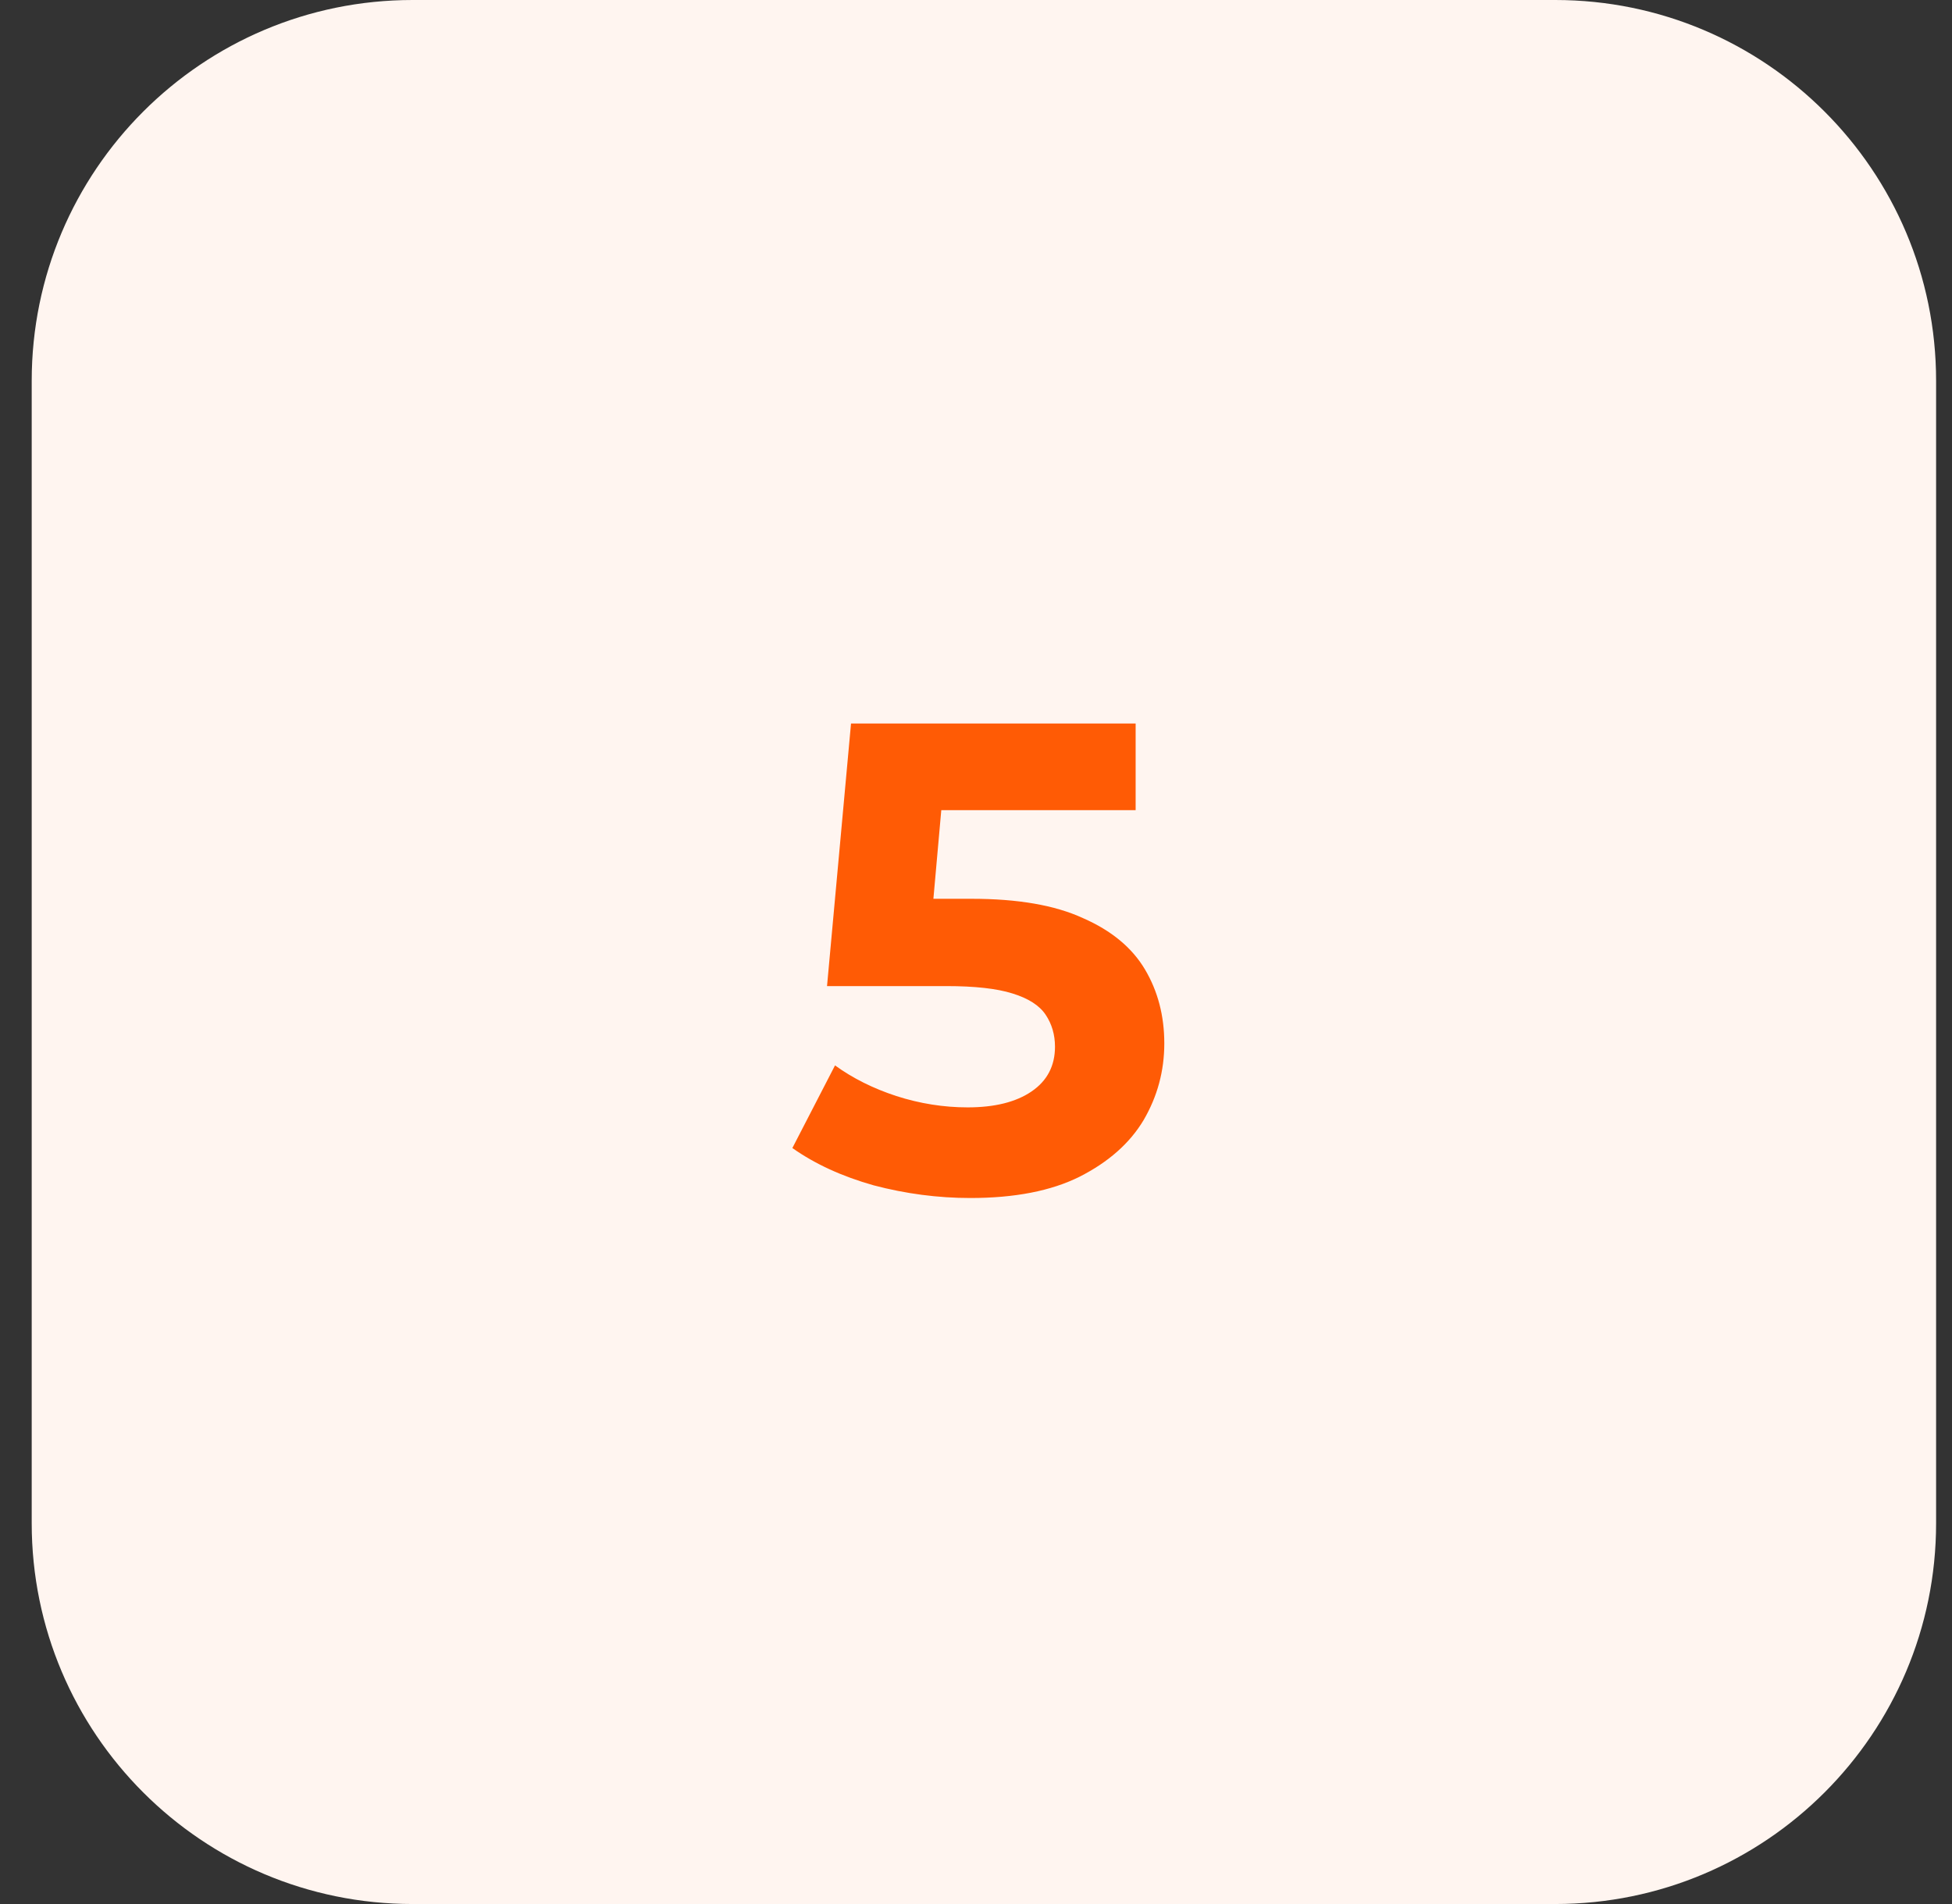
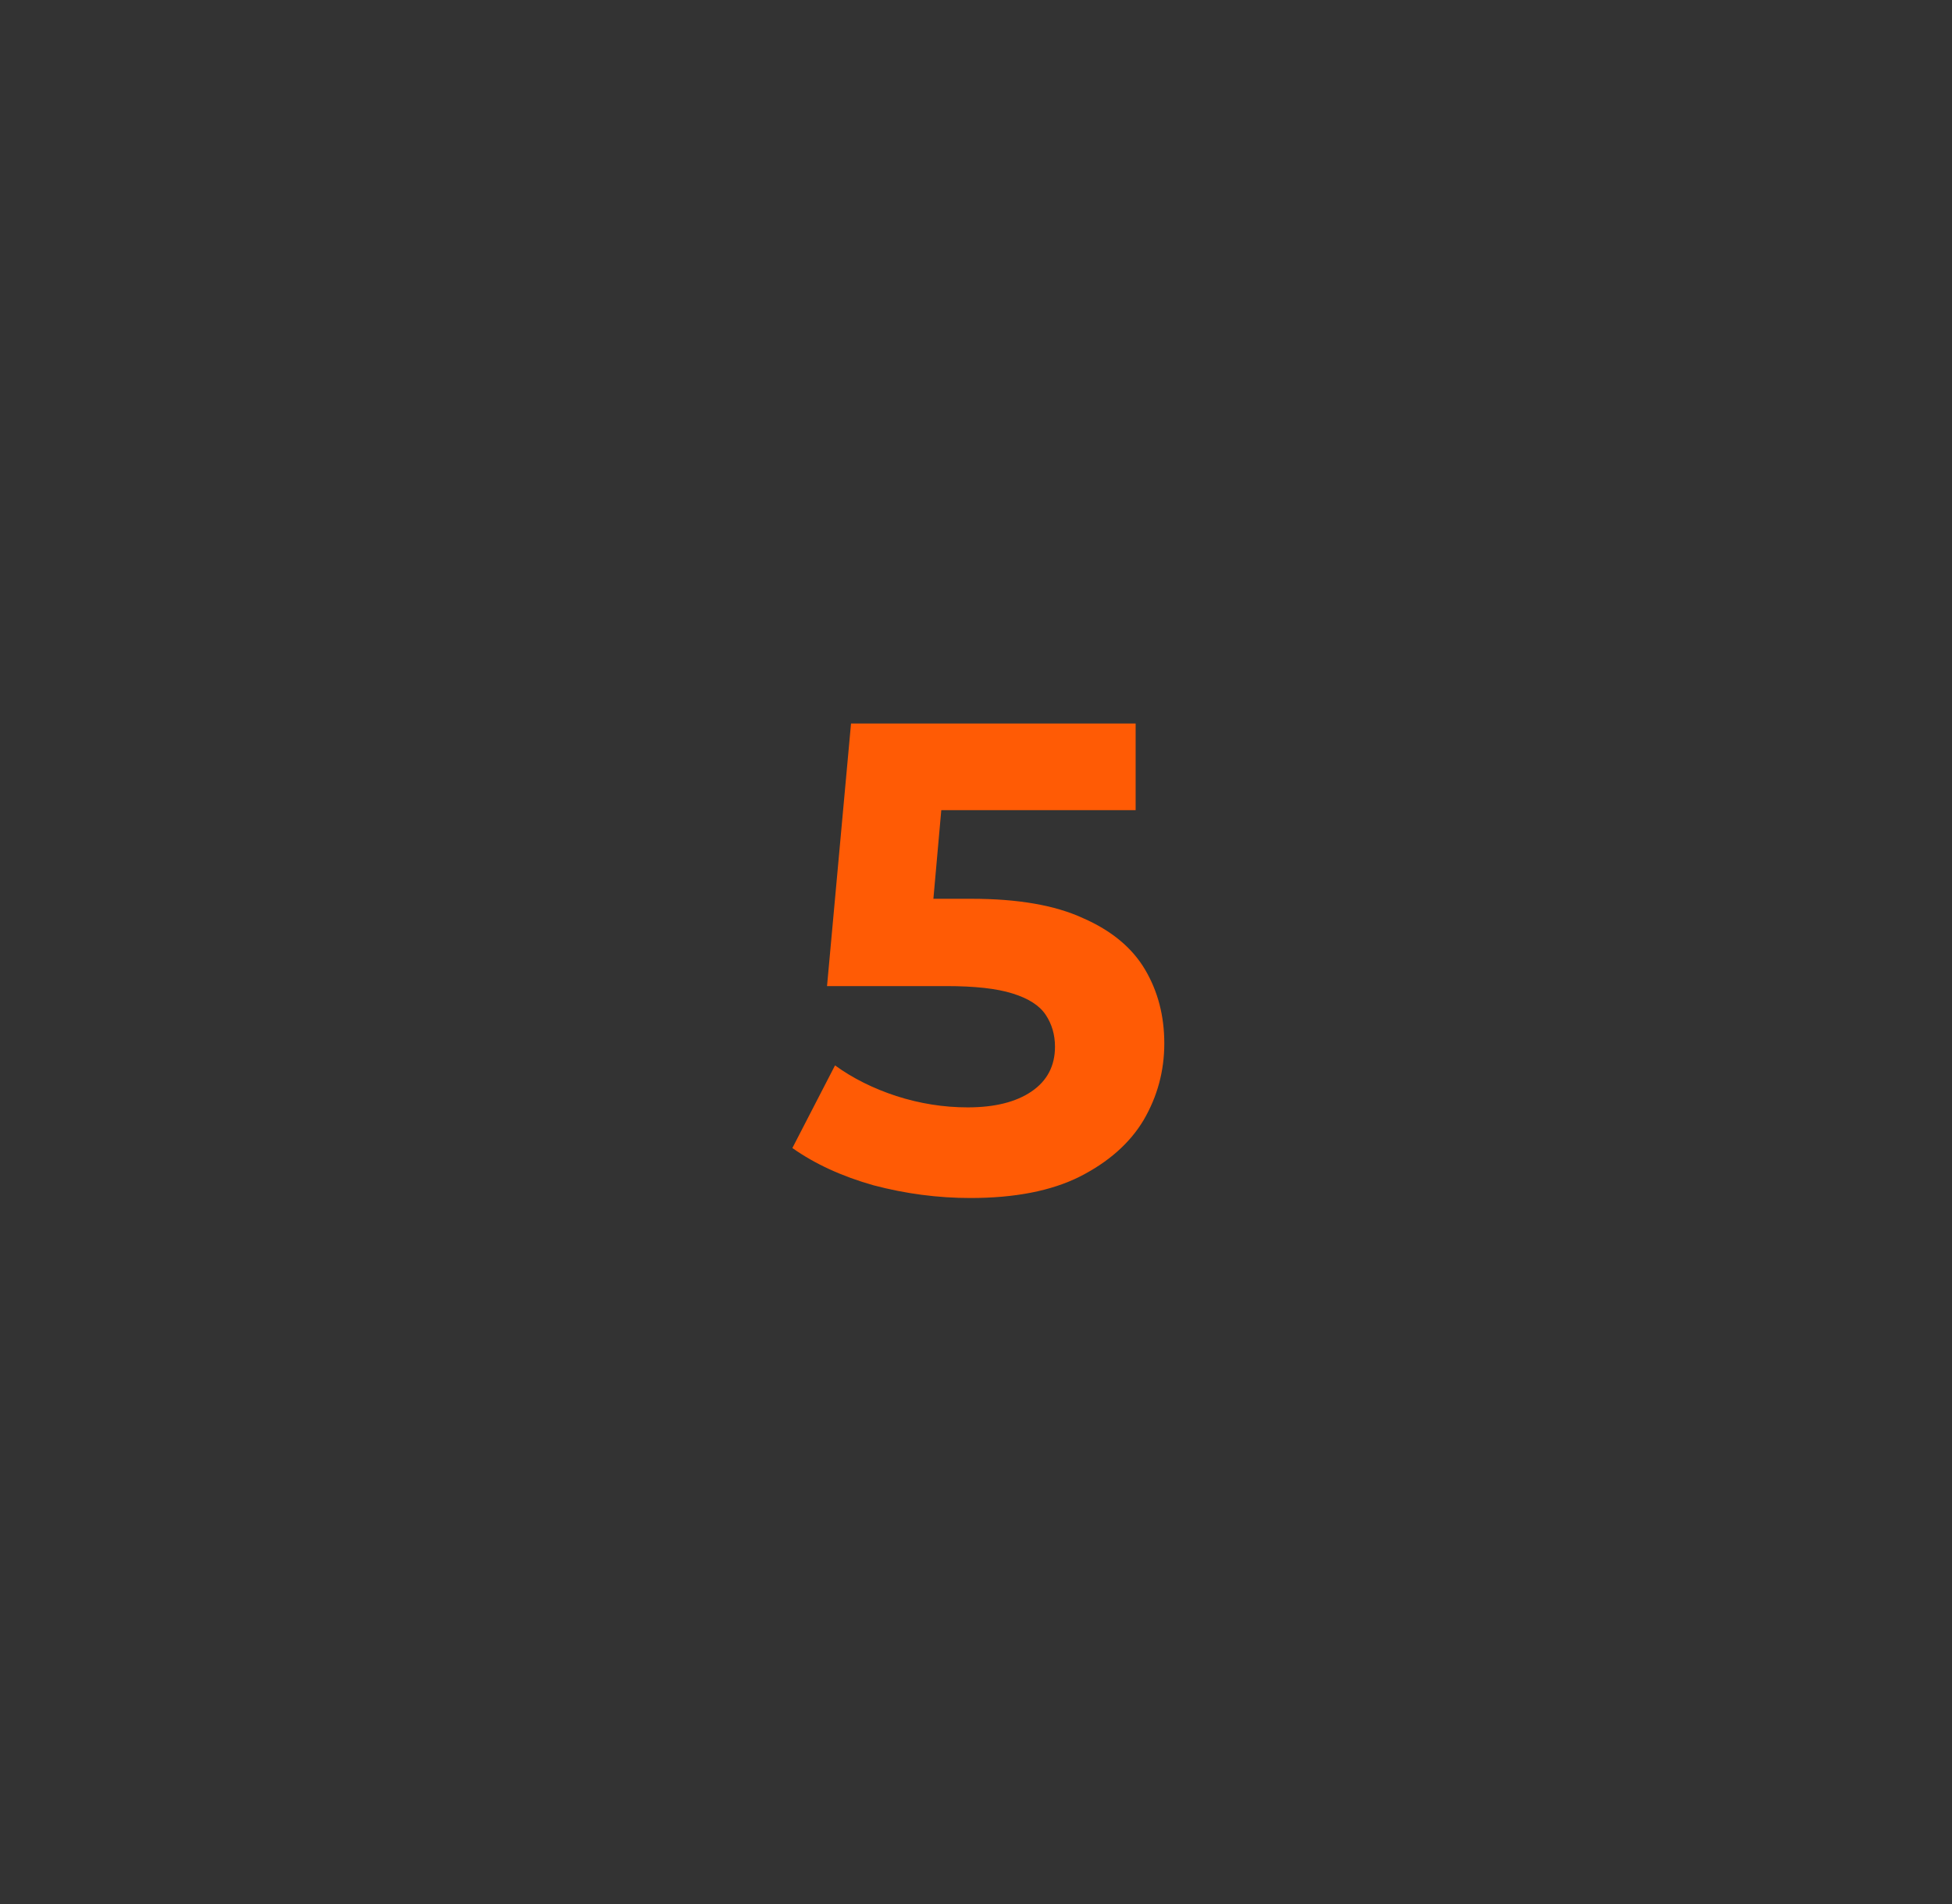
<svg xmlns="http://www.w3.org/2000/svg" width="41" height="40" viewBox="0 0 41 40" fill="none">
  <rect x="0" y="0" width="41" height="40" fill="#333333" stroke="none" />
-   <path d="M0.666 8C0.666 3.582 4.248 0 8.666 0H32.666C37.084 0 40.666 3.582 40.666 8V32C40.666 36.418 37.084 40 32.666 40H8.666C4.248 40 0.666 36.418 0.666 32V8Z" fill="#FFF5F0" />
  <path d="M20.381 25.168C19.7 25.168 19.023 25.079 18.351 24.902C17.688 24.715 17.119 24.454 16.643 24.118L17.539 22.382C17.912 22.653 18.342 22.867 18.827 23.026C19.322 23.185 19.821 23.264 20.325 23.264C20.894 23.264 21.342 23.152 21.669 22.928C21.996 22.704 22.159 22.391 22.159 21.99C22.159 21.738 22.094 21.514 21.963 21.318C21.832 21.122 21.599 20.973 21.263 20.87C20.936 20.767 20.474 20.716 19.877 20.716H17.371L17.875 15.2H23.853V17.02H18.687L19.863 15.984L19.513 19.918L18.337 18.882H20.409C21.38 18.882 22.159 19.017 22.747 19.288C23.344 19.549 23.778 19.909 24.049 20.366C24.32 20.823 24.455 21.341 24.455 21.92C24.455 22.499 24.31 23.035 24.021 23.53C23.732 24.015 23.284 24.412 22.677 24.72C22.08 25.019 21.314 25.168 20.381 25.168Z" fill="#FF5B05" />
</svg>